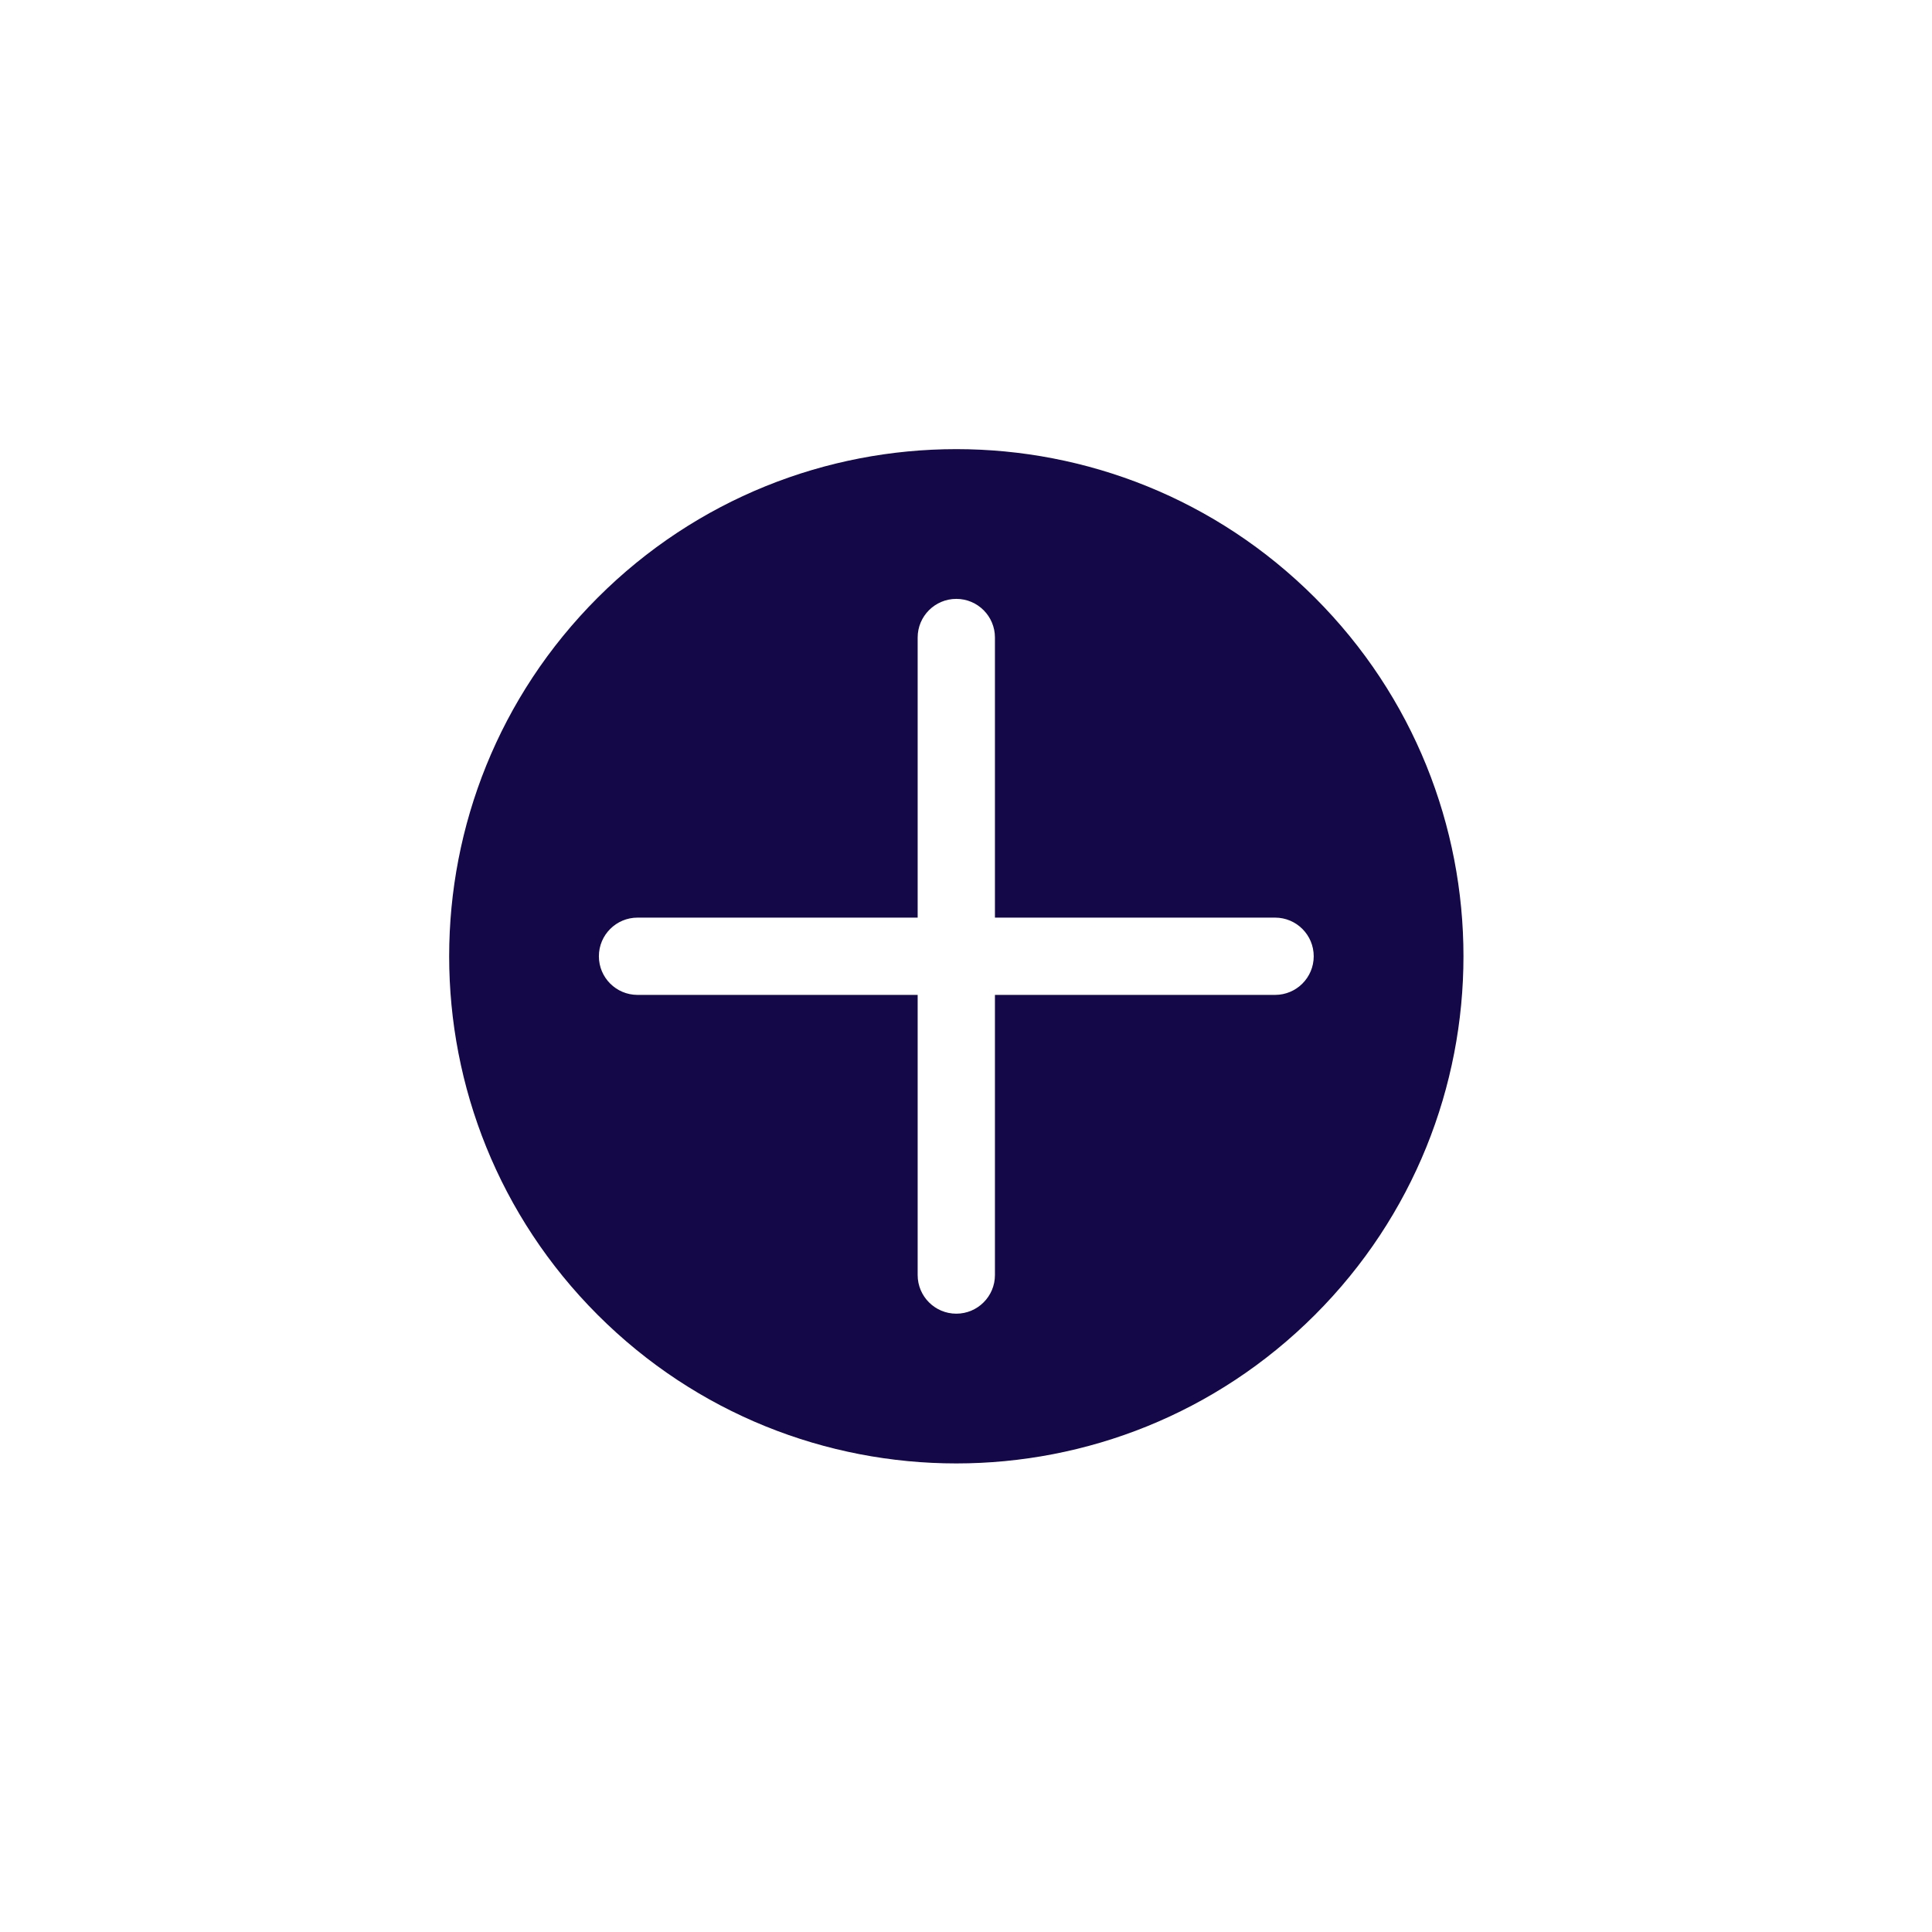
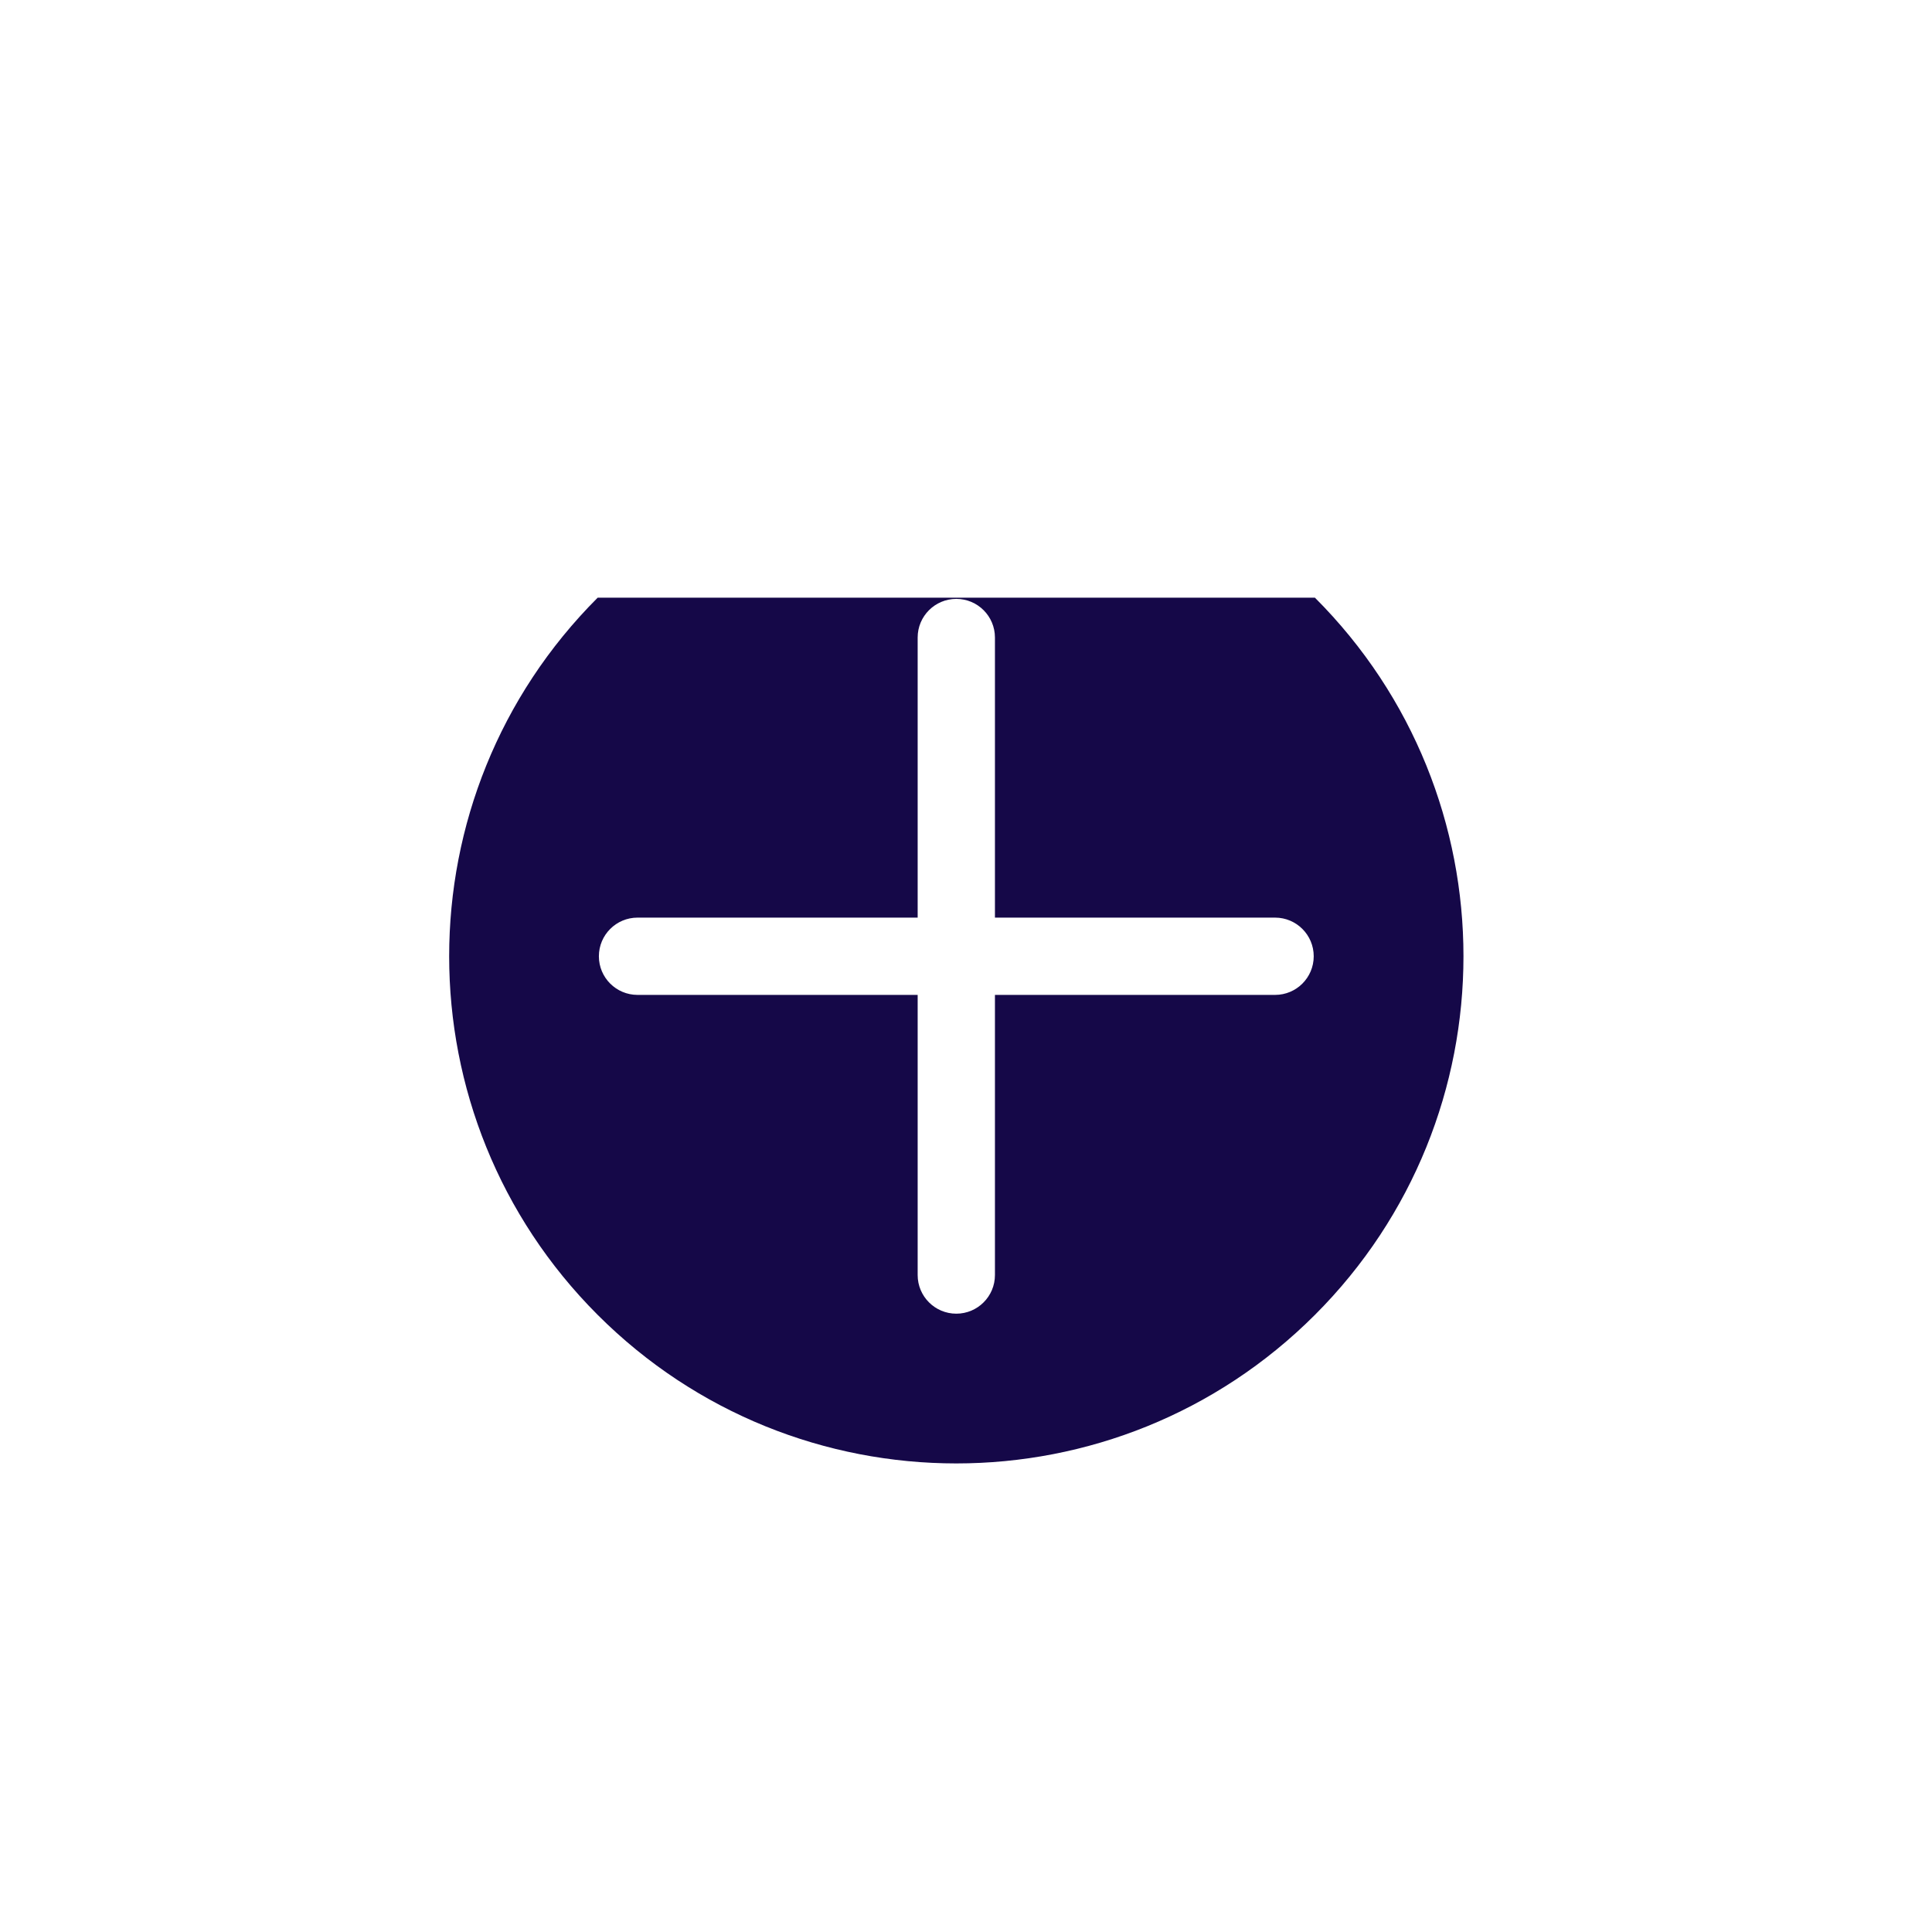
<svg xmlns="http://www.w3.org/2000/svg" width="50" height="50" viewBox="0 0 50 50" fill="none">
-   <path fill-rule="evenodd" clip-rule="evenodd" d="M34.03 15.468C39.156 20.593 39.156 28.904 34.03 34.029C28.904 39.155 20.594 39.155 15.468 34.029C10.343 28.904 10.343 20.593 15.468 15.468C20.594 10.342 28.904 10.342 34.03 15.468ZM24.749 33.998C24.197 33.998 23.749 33.55 23.749 32.998L23.749 25.748L16.5 25.748C15.947 25.748 15.499 25.301 15.499 24.748C15.499 24.196 15.947 23.748 16.5 23.748L23.749 23.748L23.749 16.499C23.749 15.947 24.197 15.499 24.749 15.499C25.301 15.499 25.749 15.947 25.749 16.499L25.749 23.748L32.999 23.748C33.551 23.748 33.999 24.196 33.999 24.748C33.999 25.301 33.551 25.748 32.999 25.748L25.749 25.748L25.749 32.998C25.749 33.55 25.301 33.998 24.749 33.998Z" fill="#150848" />
+   <path fill-rule="evenodd" clip-rule="evenodd" d="M34.03 15.468C39.156 20.593 39.156 28.904 34.03 34.029C28.904 39.155 20.594 39.155 15.468 34.029C10.343 28.904 10.343 20.593 15.468 15.468ZM24.749 33.998C24.197 33.998 23.749 33.55 23.749 32.998L23.749 25.748L16.5 25.748C15.947 25.748 15.499 25.301 15.499 24.748C15.499 24.196 15.947 23.748 16.5 23.748L23.749 23.748L23.749 16.499C23.749 15.947 24.197 15.499 24.749 15.499C25.301 15.499 25.749 15.947 25.749 16.499L25.749 23.748L32.999 23.748C33.551 23.748 33.999 24.196 33.999 24.748C33.999 25.301 33.551 25.748 32.999 25.748L25.749 25.748L25.749 32.998C25.749 33.55 25.301 33.998 24.749 33.998Z" fill="#150848" />
</svg>